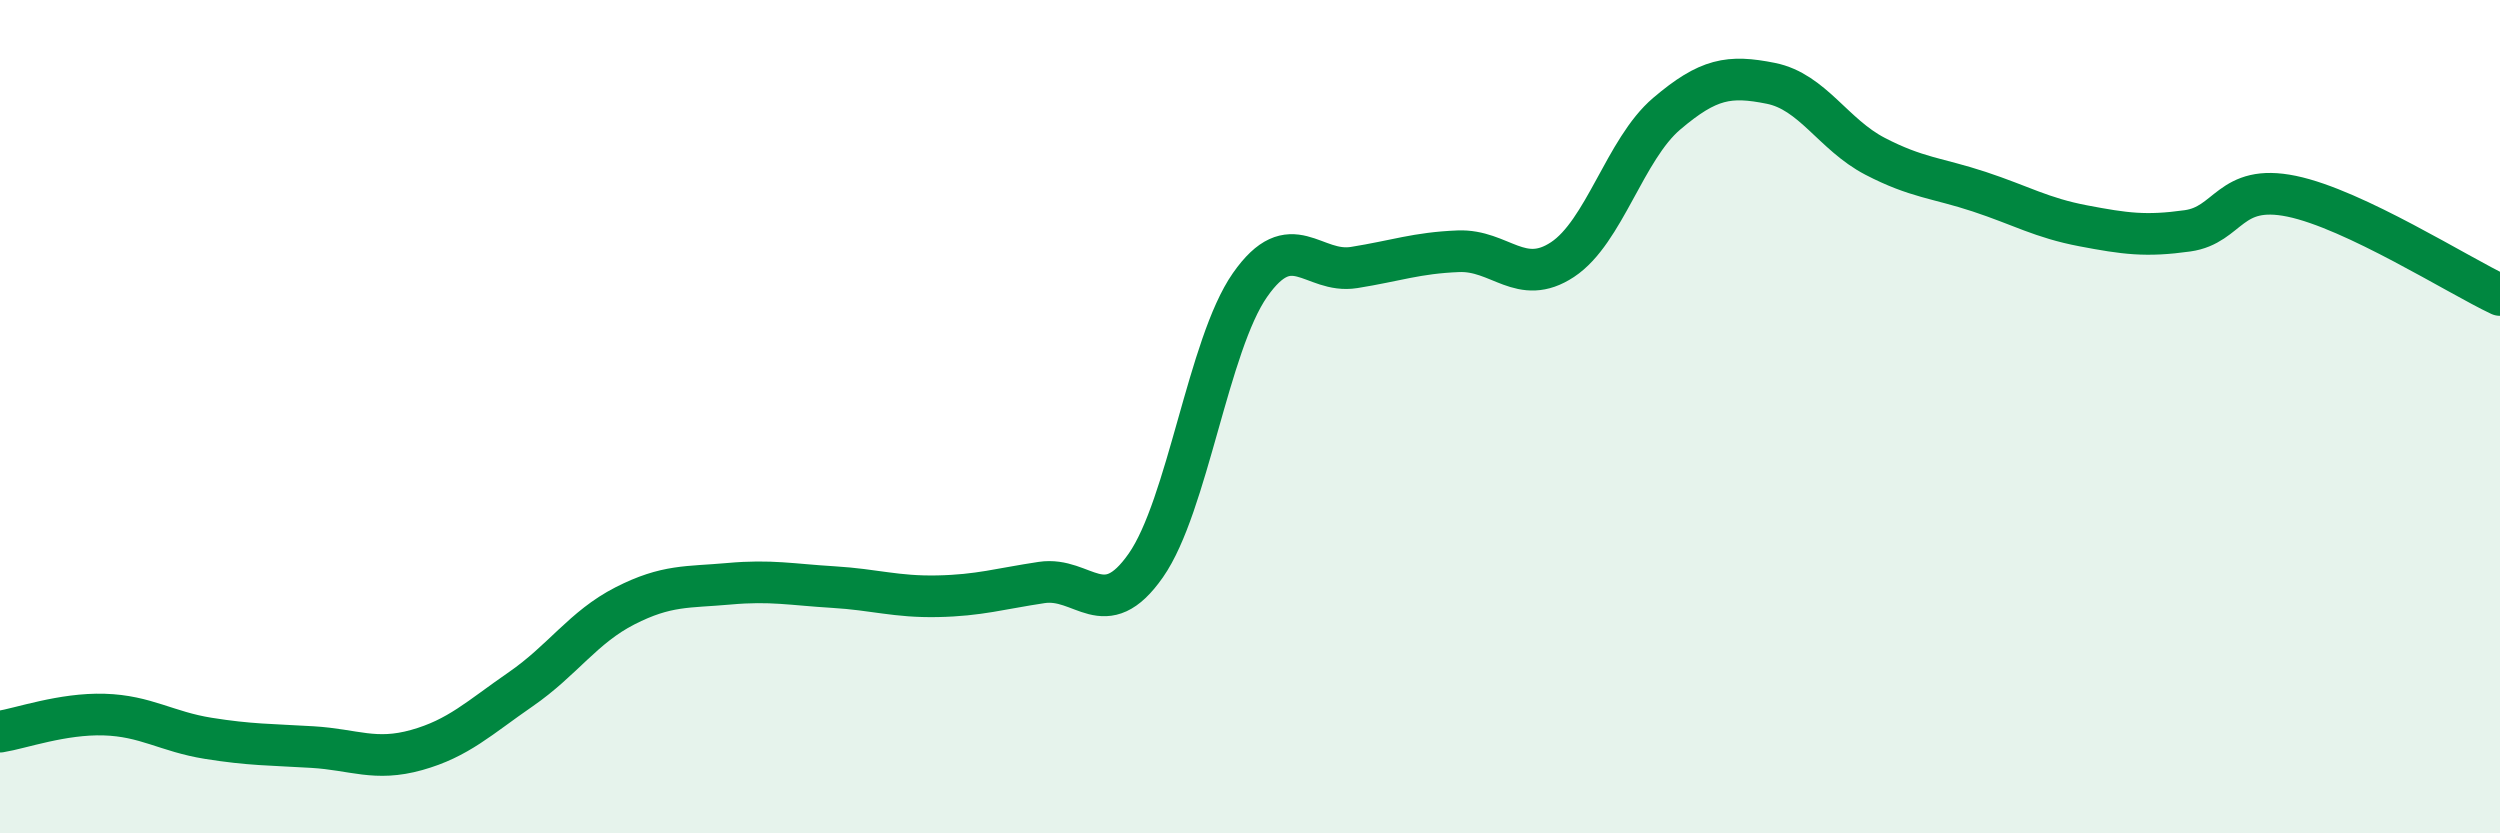
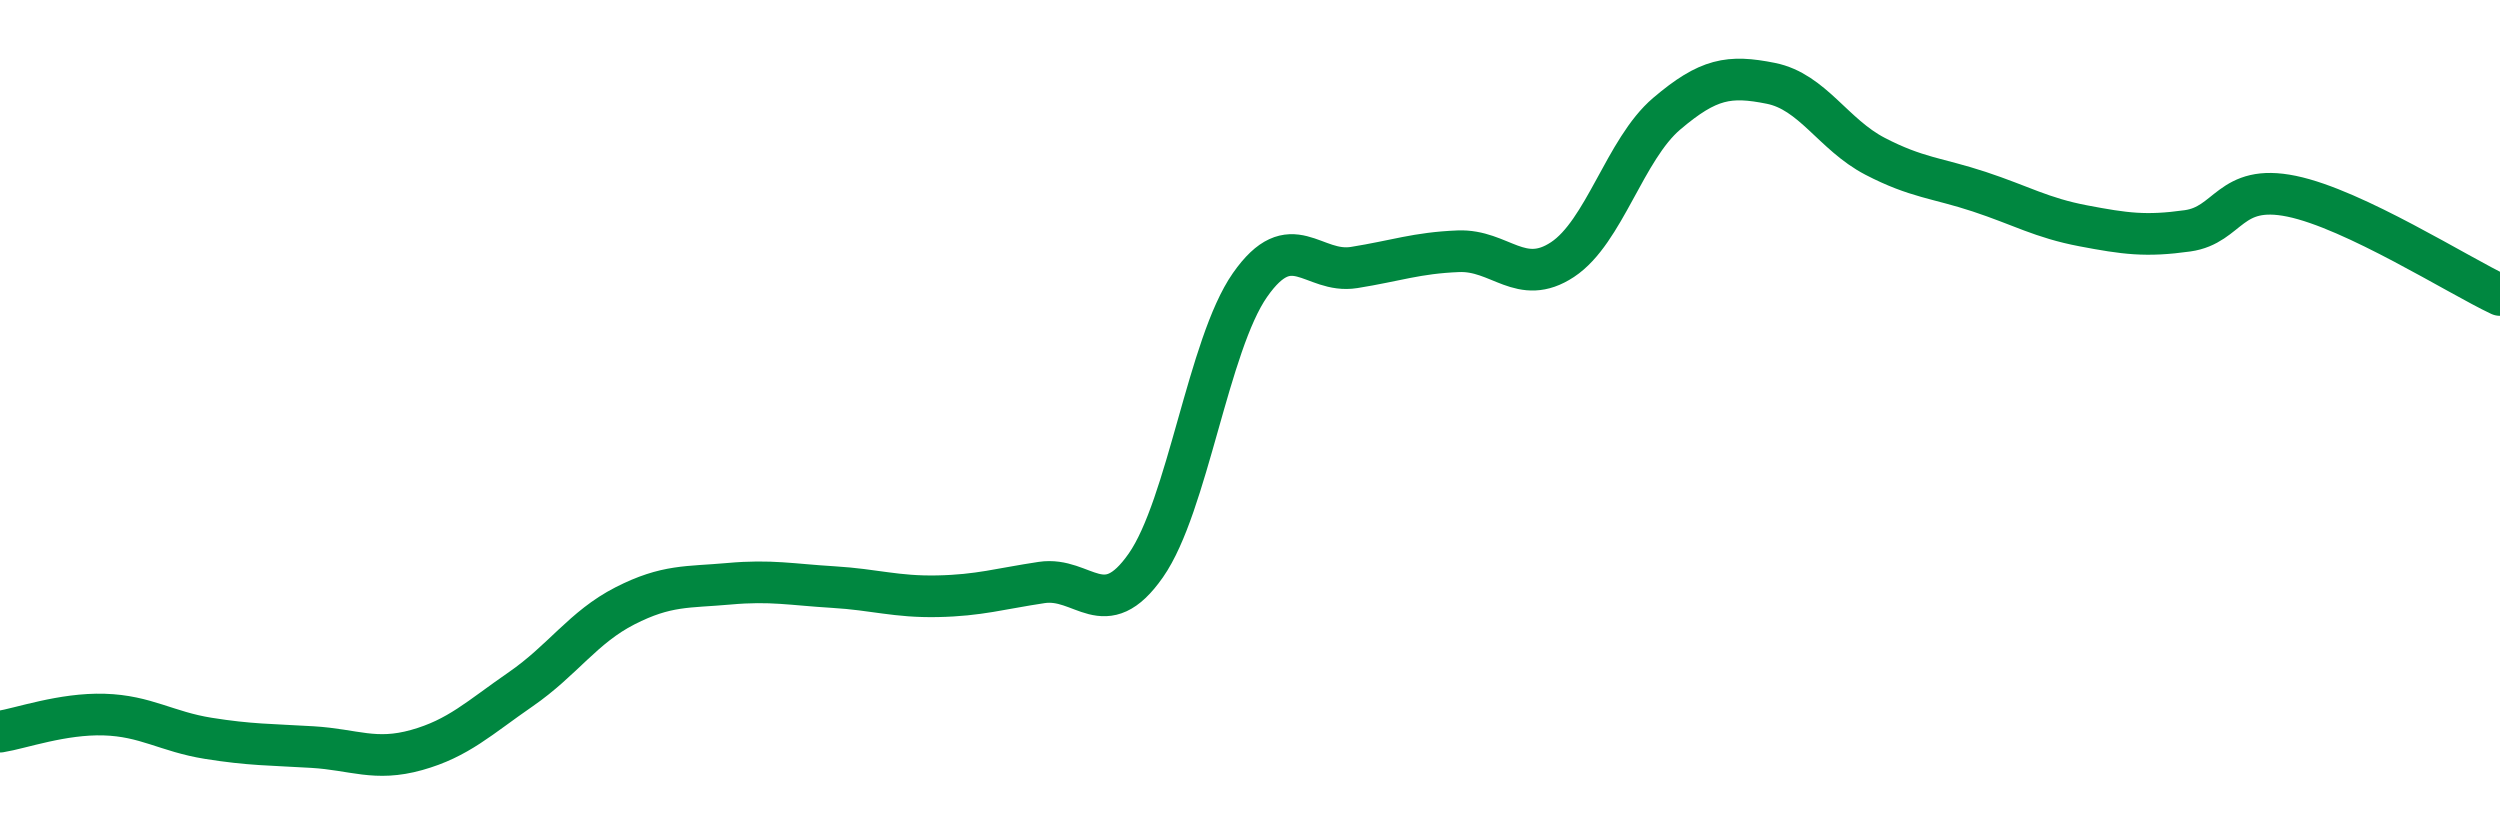
<svg xmlns="http://www.w3.org/2000/svg" width="60" height="20" viewBox="0 0 60 20">
-   <path d="M 0,17.56 C 0.5,17.48 1.5,17.12 2.5,17.15 C 3.5,17.18 4,17.56 5,17.72 C 6,17.88 6.5,17.87 7.5,17.93 C 8.5,17.99 9,18.28 10,18 C 11,17.72 11.5,17.23 12.5,16.54 C 13.5,15.85 14,15.05 15,14.54 C 16,14.03 16.5,14.1 17.5,14.01 C 18.5,13.92 19,14.03 20,14.09 C 21,14.15 21.5,14.33 22.5,14.31 C 23.5,14.29 24,14.13 25,13.98 C 26,13.83 26.5,15 27.5,13.57 C 28.5,12.14 29,8.27 30,6.84 C 31,5.41 31.5,6.58 32.5,6.42 C 33.5,6.26 34,6.07 35,6.03 C 36,5.99 36.5,6.89 37.5,6.23 C 38.5,5.57 39,3.58 40,2.73 C 41,1.88 41.5,1.8 42.5,2 C 43.5,2.2 44,3.23 45,3.75 C 46,4.27 46.5,4.27 47.5,4.6 C 48.5,4.93 49,5.23 50,5.42 C 51,5.61 51.5,5.68 52.5,5.54 C 53.5,5.4 53.5,4.4 55,4.71 C 56.5,5.02 59,6.61 60,7.08L60 20L0 20Z" fill="#008740" opacity="0.1" stroke-linecap="round" stroke-linejoin="round" />
  <path d="M 0,17.56 C 0.5,17.48 1.5,17.12 2.5,17.15 C 3.5,17.18 4,17.56 5,17.72 C 6,17.88 6.5,17.87 7.5,17.93 C 8.5,17.99 9,18.28 10,18 C 11,17.72 11.5,17.23 12.5,16.54 C 13.5,15.85 14,15.05 15,14.54 C 16,14.03 16.5,14.1 17.5,14.01 C 18.5,13.92 19,14.03 20,14.09 C 21,14.15 21.5,14.33 22.5,14.31 C 23.5,14.29 24,14.13 25,13.98 C 26,13.83 26.5,15 27.5,13.57 C 28.5,12.14 29,8.27 30,6.84 C 31,5.41 31.5,6.58 32.5,6.42 C 33.5,6.26 34,6.07 35,6.03 C 36,5.99 36.5,6.89 37.5,6.23 C 38.5,5.57 39,3.58 40,2.73 C 41,1.88 41.5,1.8 42.5,2 C 43.5,2.2 44,3.23 45,3.75 C 46,4.27 46.5,4.27 47.5,4.6 C 48.5,4.93 49,5.23 50,5.42 C 51,5.61 51.5,5.68 52.5,5.54 C 53.5,5.4 53.5,4.4 55,4.71 C 56.5,5.02 59,6.61 60,7.08" stroke="#008740" stroke-width="1" fill="none" stroke-linecap="round" stroke-linejoin="round" />
</svg>